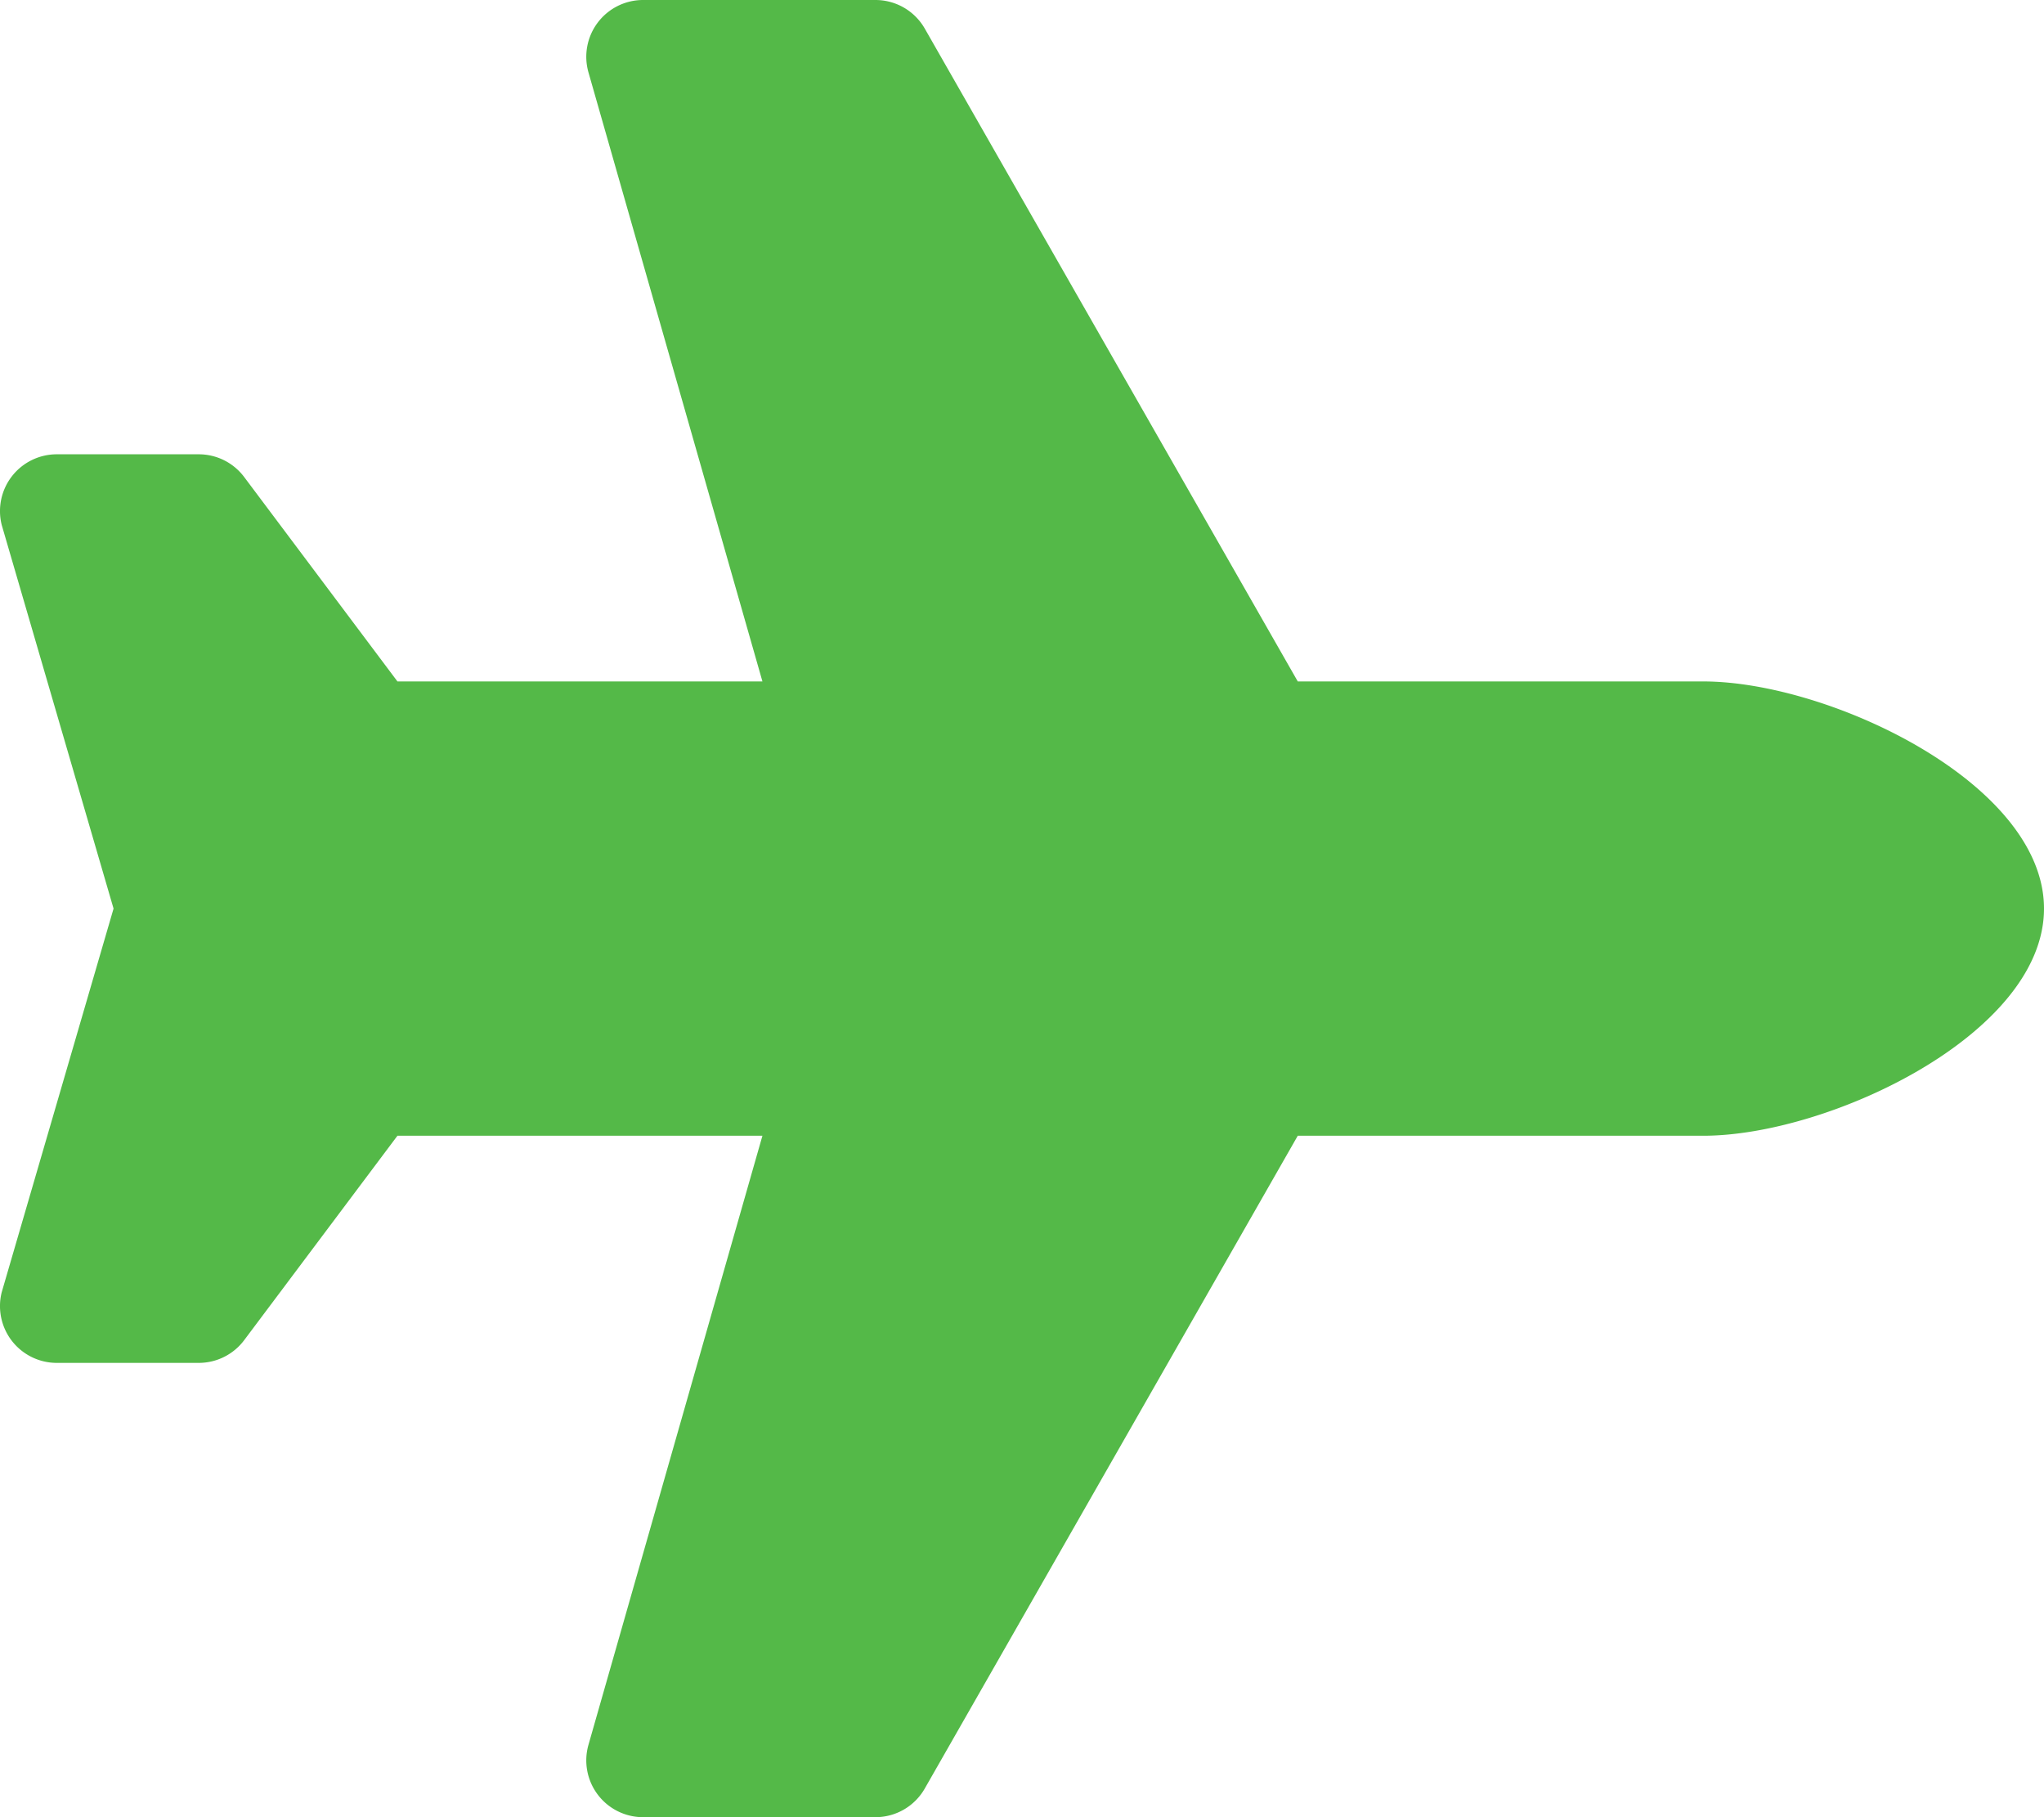
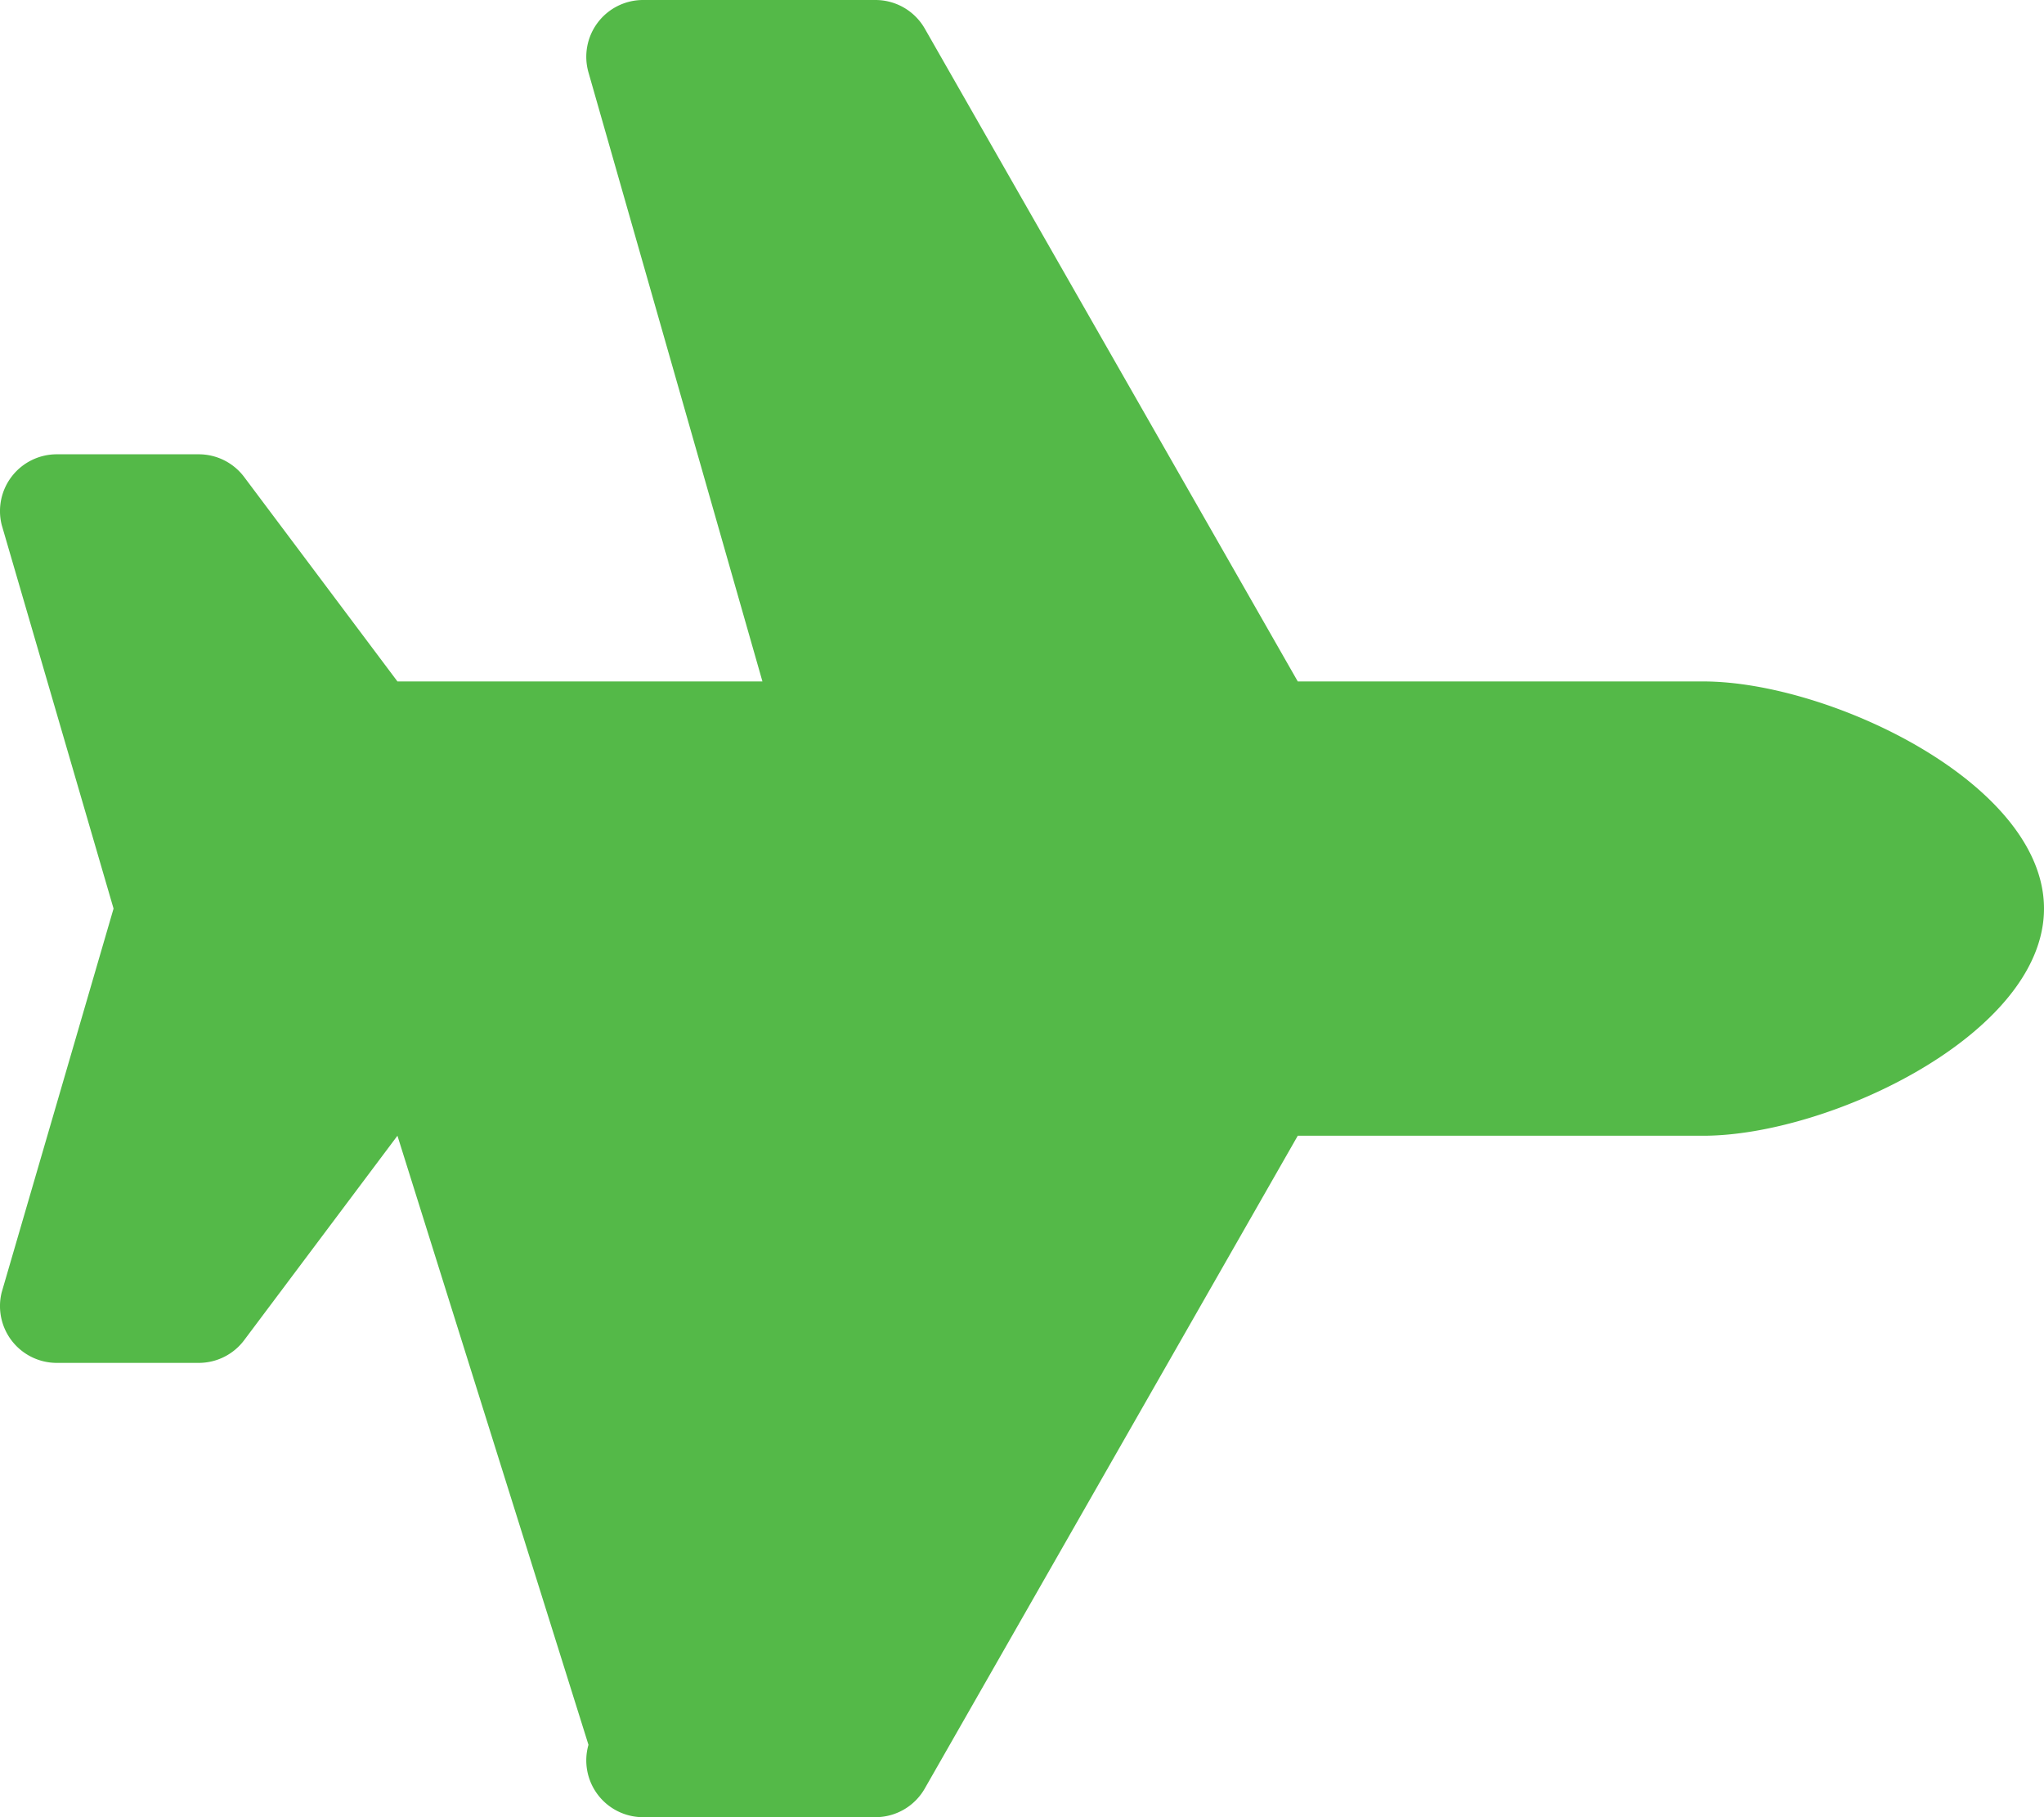
<svg xmlns="http://www.w3.org/2000/svg" width="40.5" height="36" viewBox="0 0 40.5 36">
-   <path id="Icon_awesome-plane" data-name="Icon awesome-plane" d="M33.75,13.5H25.714L18.324.567A1.126,1.126,0,0,0,17.347,0H12.741A1.125,1.125,0,0,0,11.66,1.434L15.107,13.5H7.875L4.838,9.45a1.125,1.125,0,0,0-.9-.45H1.126A1.125,1.125,0,0,0,.034,10.4L2.25,18,.034,25.6A1.125,1.125,0,0,0,1.126,27H3.938a1.124,1.124,0,0,0,.9-.45L7.875,22.5h7.232L11.66,34.566A1.125,1.125,0,0,0,12.741,36h4.605a1.126,1.126,0,0,0,.977-.567L25.714,22.5H33.75c2.486,0,6.75-2.014,6.75-4.5S36.236,13.5,33.75,13.5Z" transform="translate(0)" fill="#54b948" />
+   <path id="Icon_awesome-plane" data-name="Icon awesome-plane" d="M33.75,13.5H25.714L18.324.567A1.126,1.126,0,0,0,17.347,0H12.741A1.125,1.125,0,0,0,11.66,1.434L15.107,13.5H7.875L4.838,9.45a1.125,1.125,0,0,0-.9-.45H1.126A1.125,1.125,0,0,0,.034,10.4L2.25,18,.034,25.6A1.125,1.125,0,0,0,1.126,27H3.938a1.124,1.124,0,0,0,.9-.45L7.875,22.5L11.66,34.566A1.125,1.125,0,0,0,12.741,36h4.605a1.126,1.126,0,0,0,.977-.567L25.714,22.5H33.75c2.486,0,6.75-2.014,6.75-4.5S36.236,13.5,33.75,13.5Z" transform="translate(0)" fill="#54b948" />
</svg>